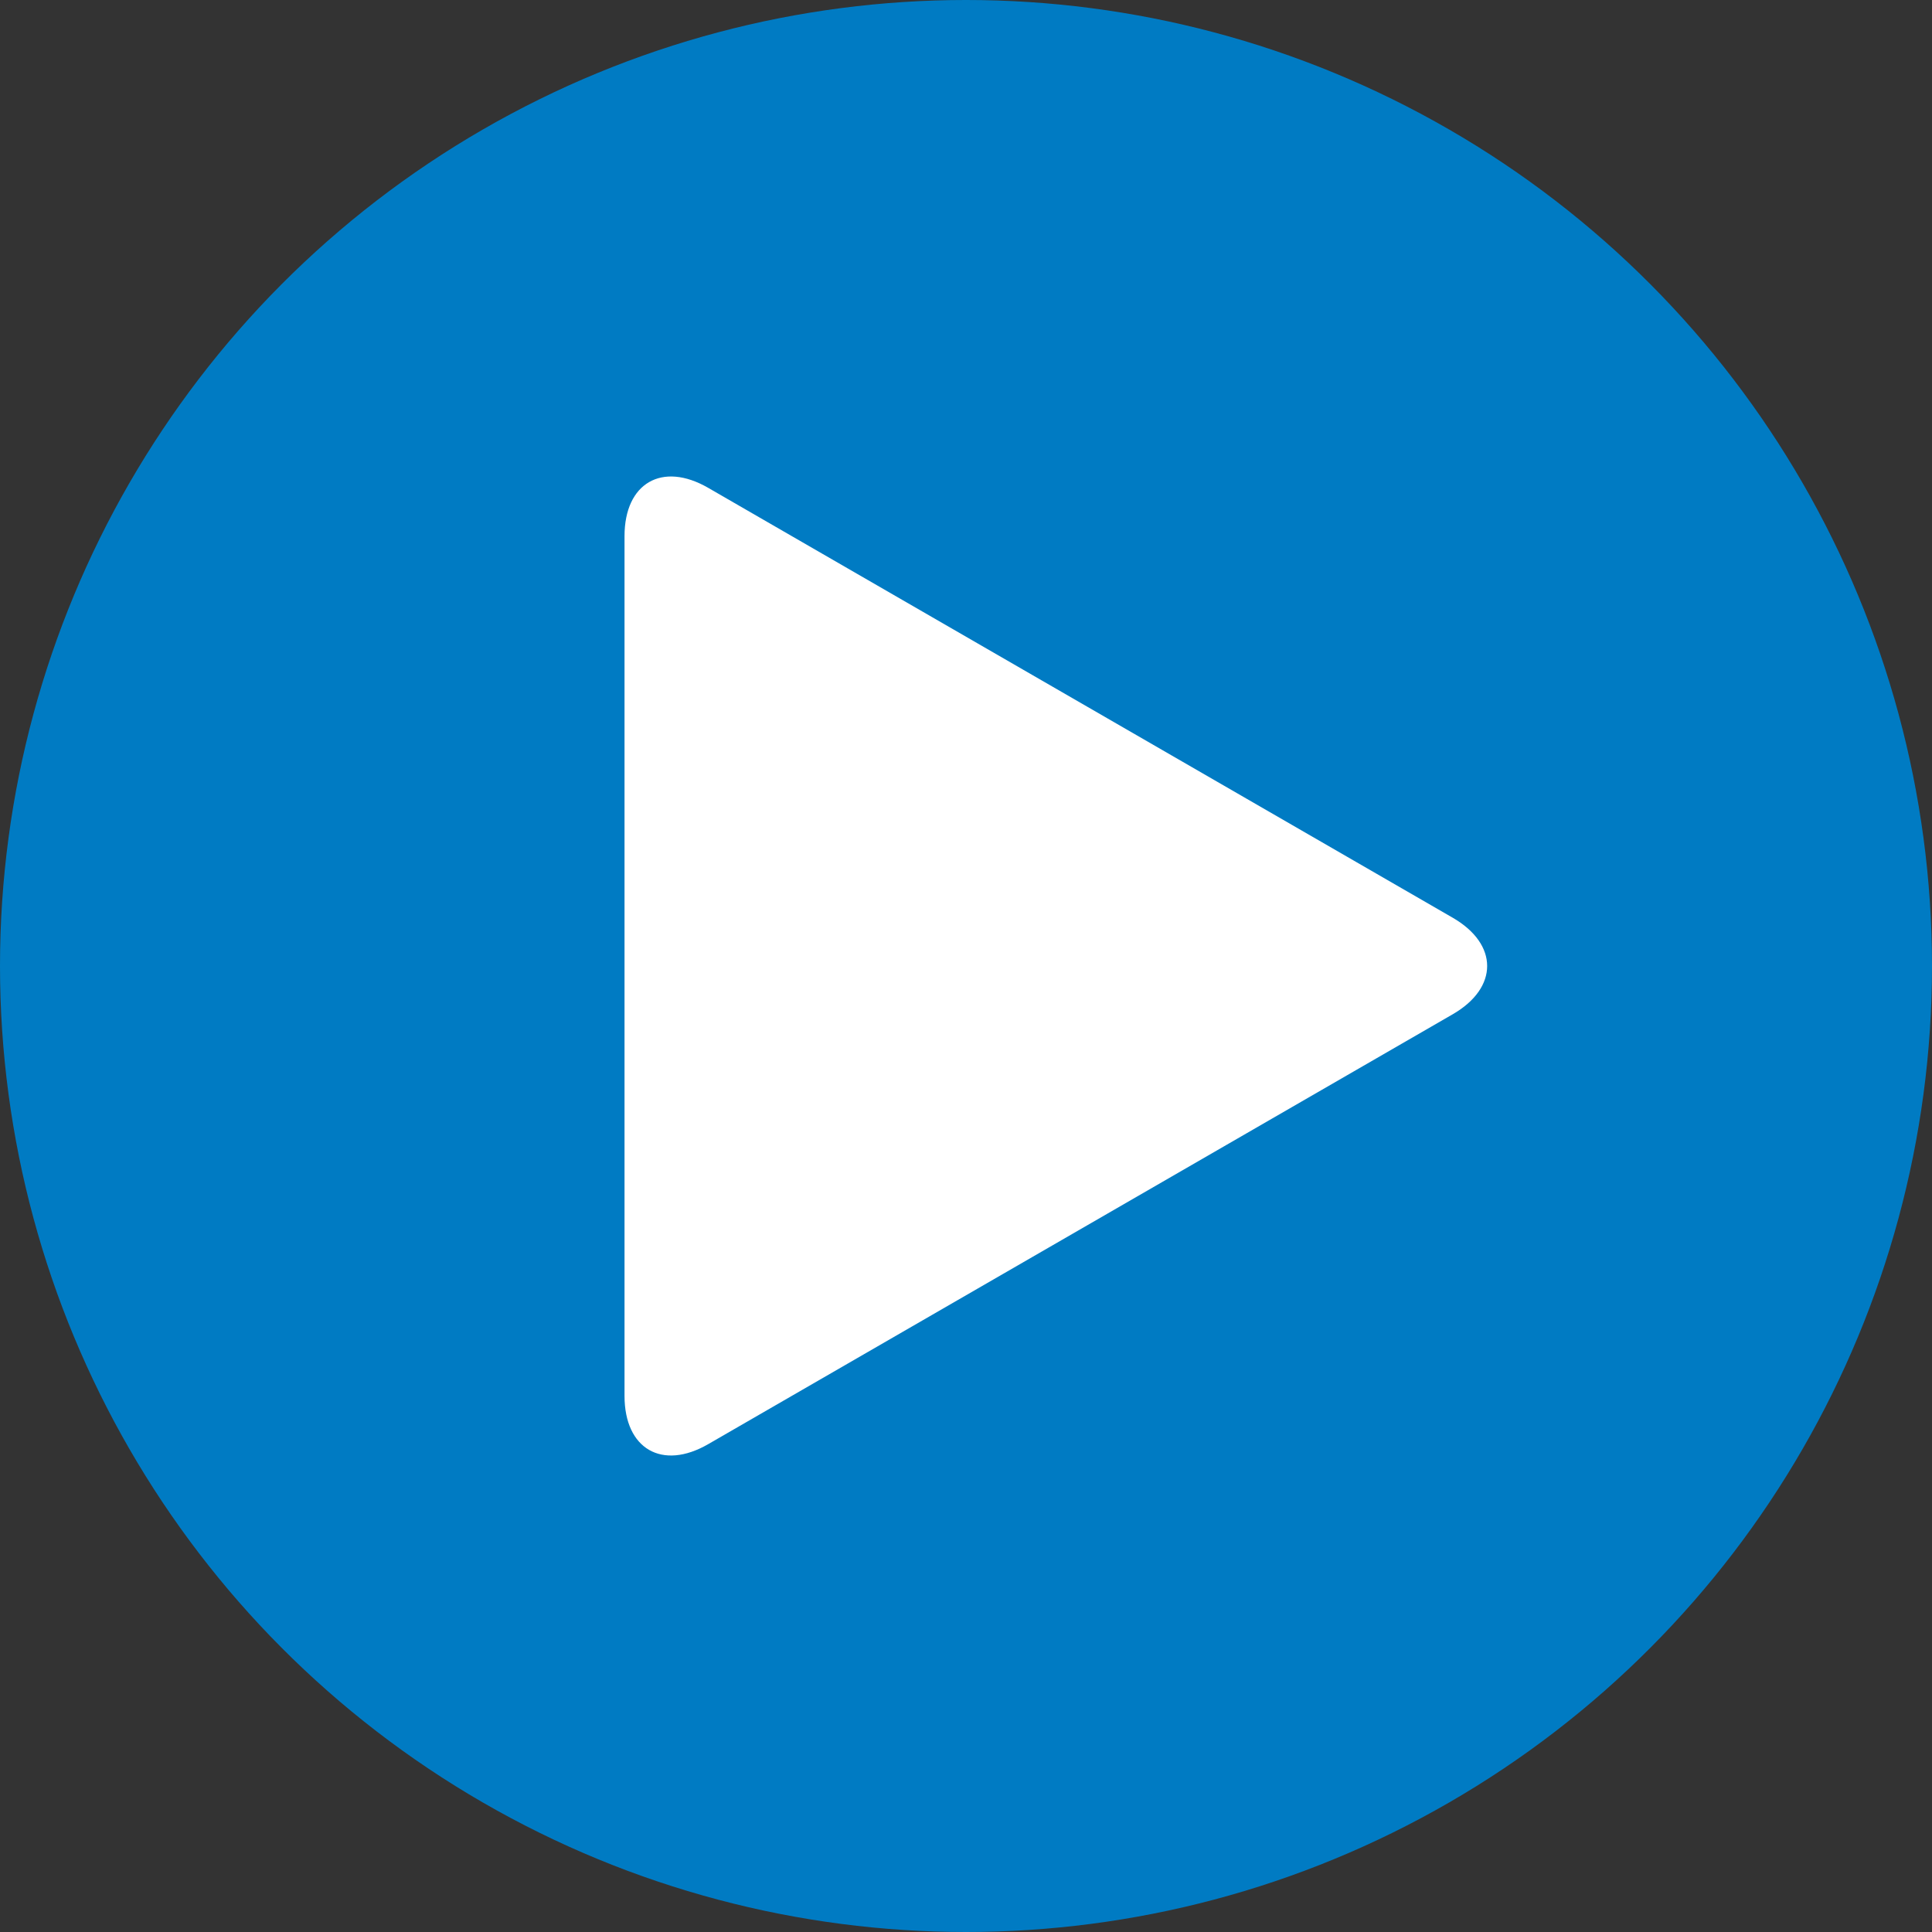
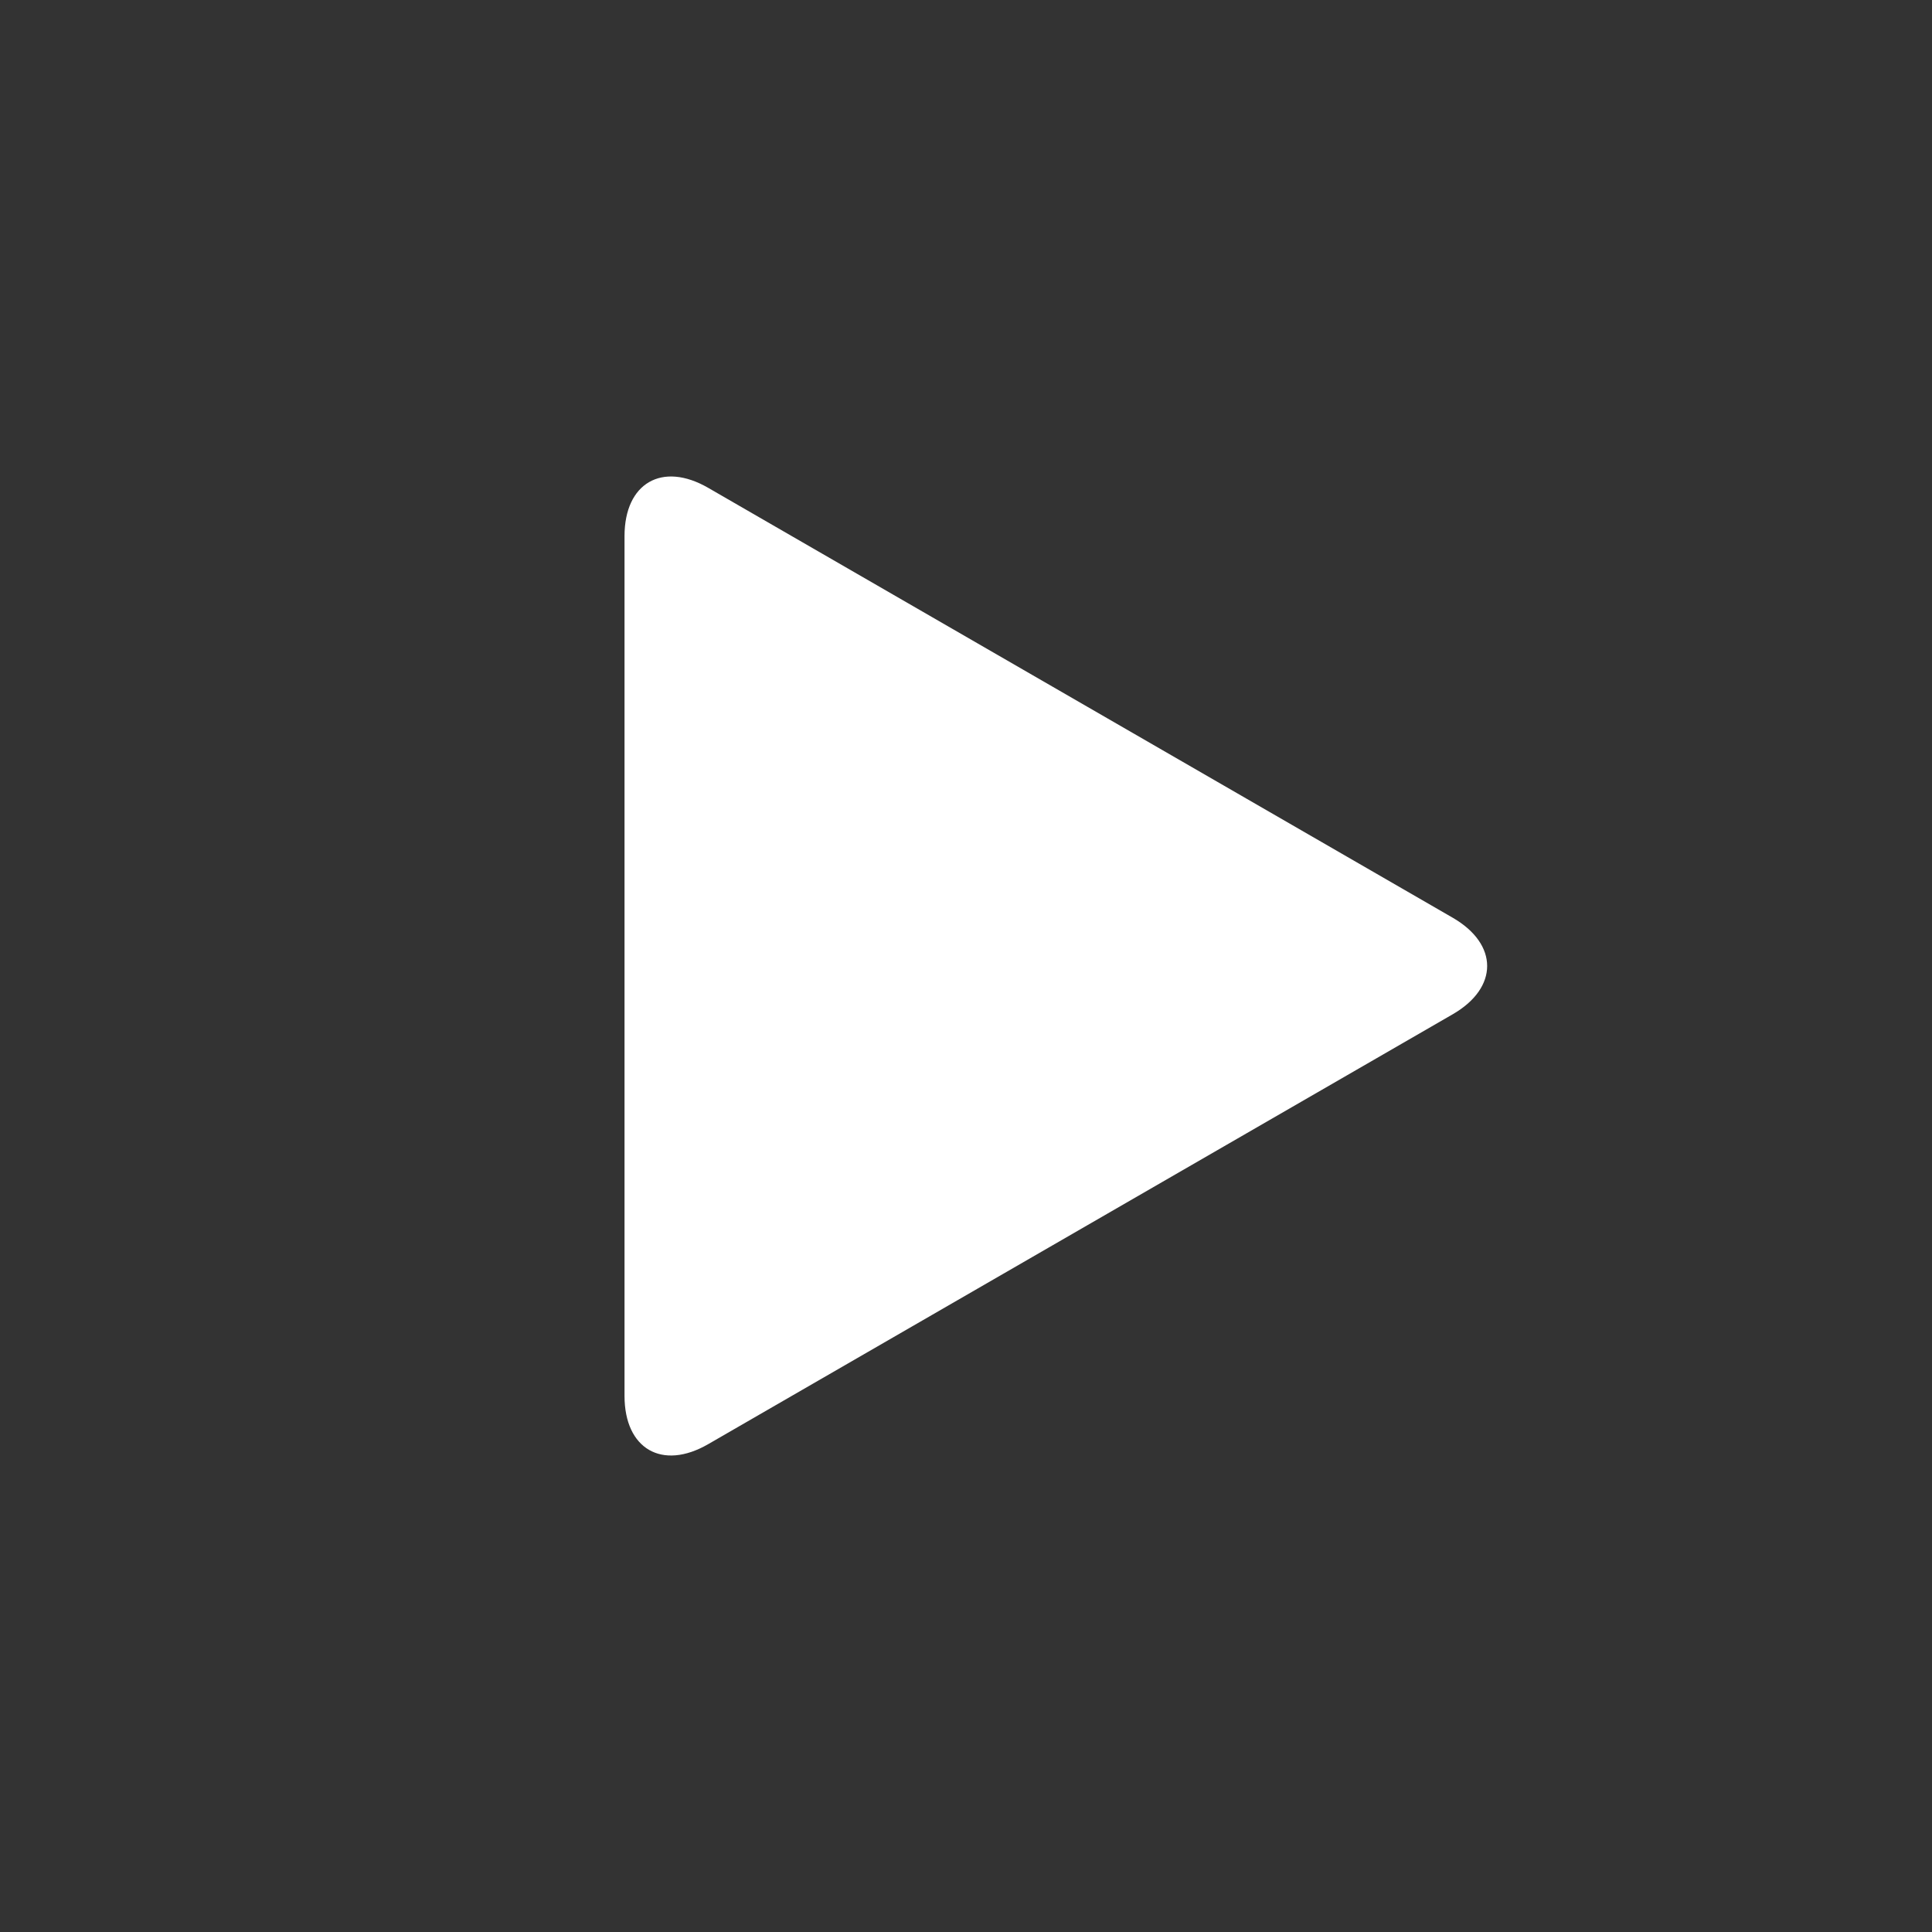
<svg xmlns="http://www.w3.org/2000/svg" version="1.1" id="Ebene_1" x="0px" y="0px" viewBox="0 0 200 200" style="enable-background:new 0 0 200 200;" xml:space="preserve">
  <rect x="0" y="0" width="200" height="200" fill="#333333" stroke="none" />
  <style type="text/css">
	.st0{fill:#007BC3;}
	.st1{fill:#FFFFFF;}
</style>
  <g>
-     <circle class="st0" cx="100" cy="100" r="100" />
-   </g>
+     </g>
  <g>
    <path class="st1" d="M150.38,105c4.76-2.75,4.76-7.25,0-10L73.31,50.5c-4.76-2.75-8.66-0.5-8.66,5v89c0,5.5,3.9,7.75,8.66,5   L150.38,105z" />
  </g>
</svg>